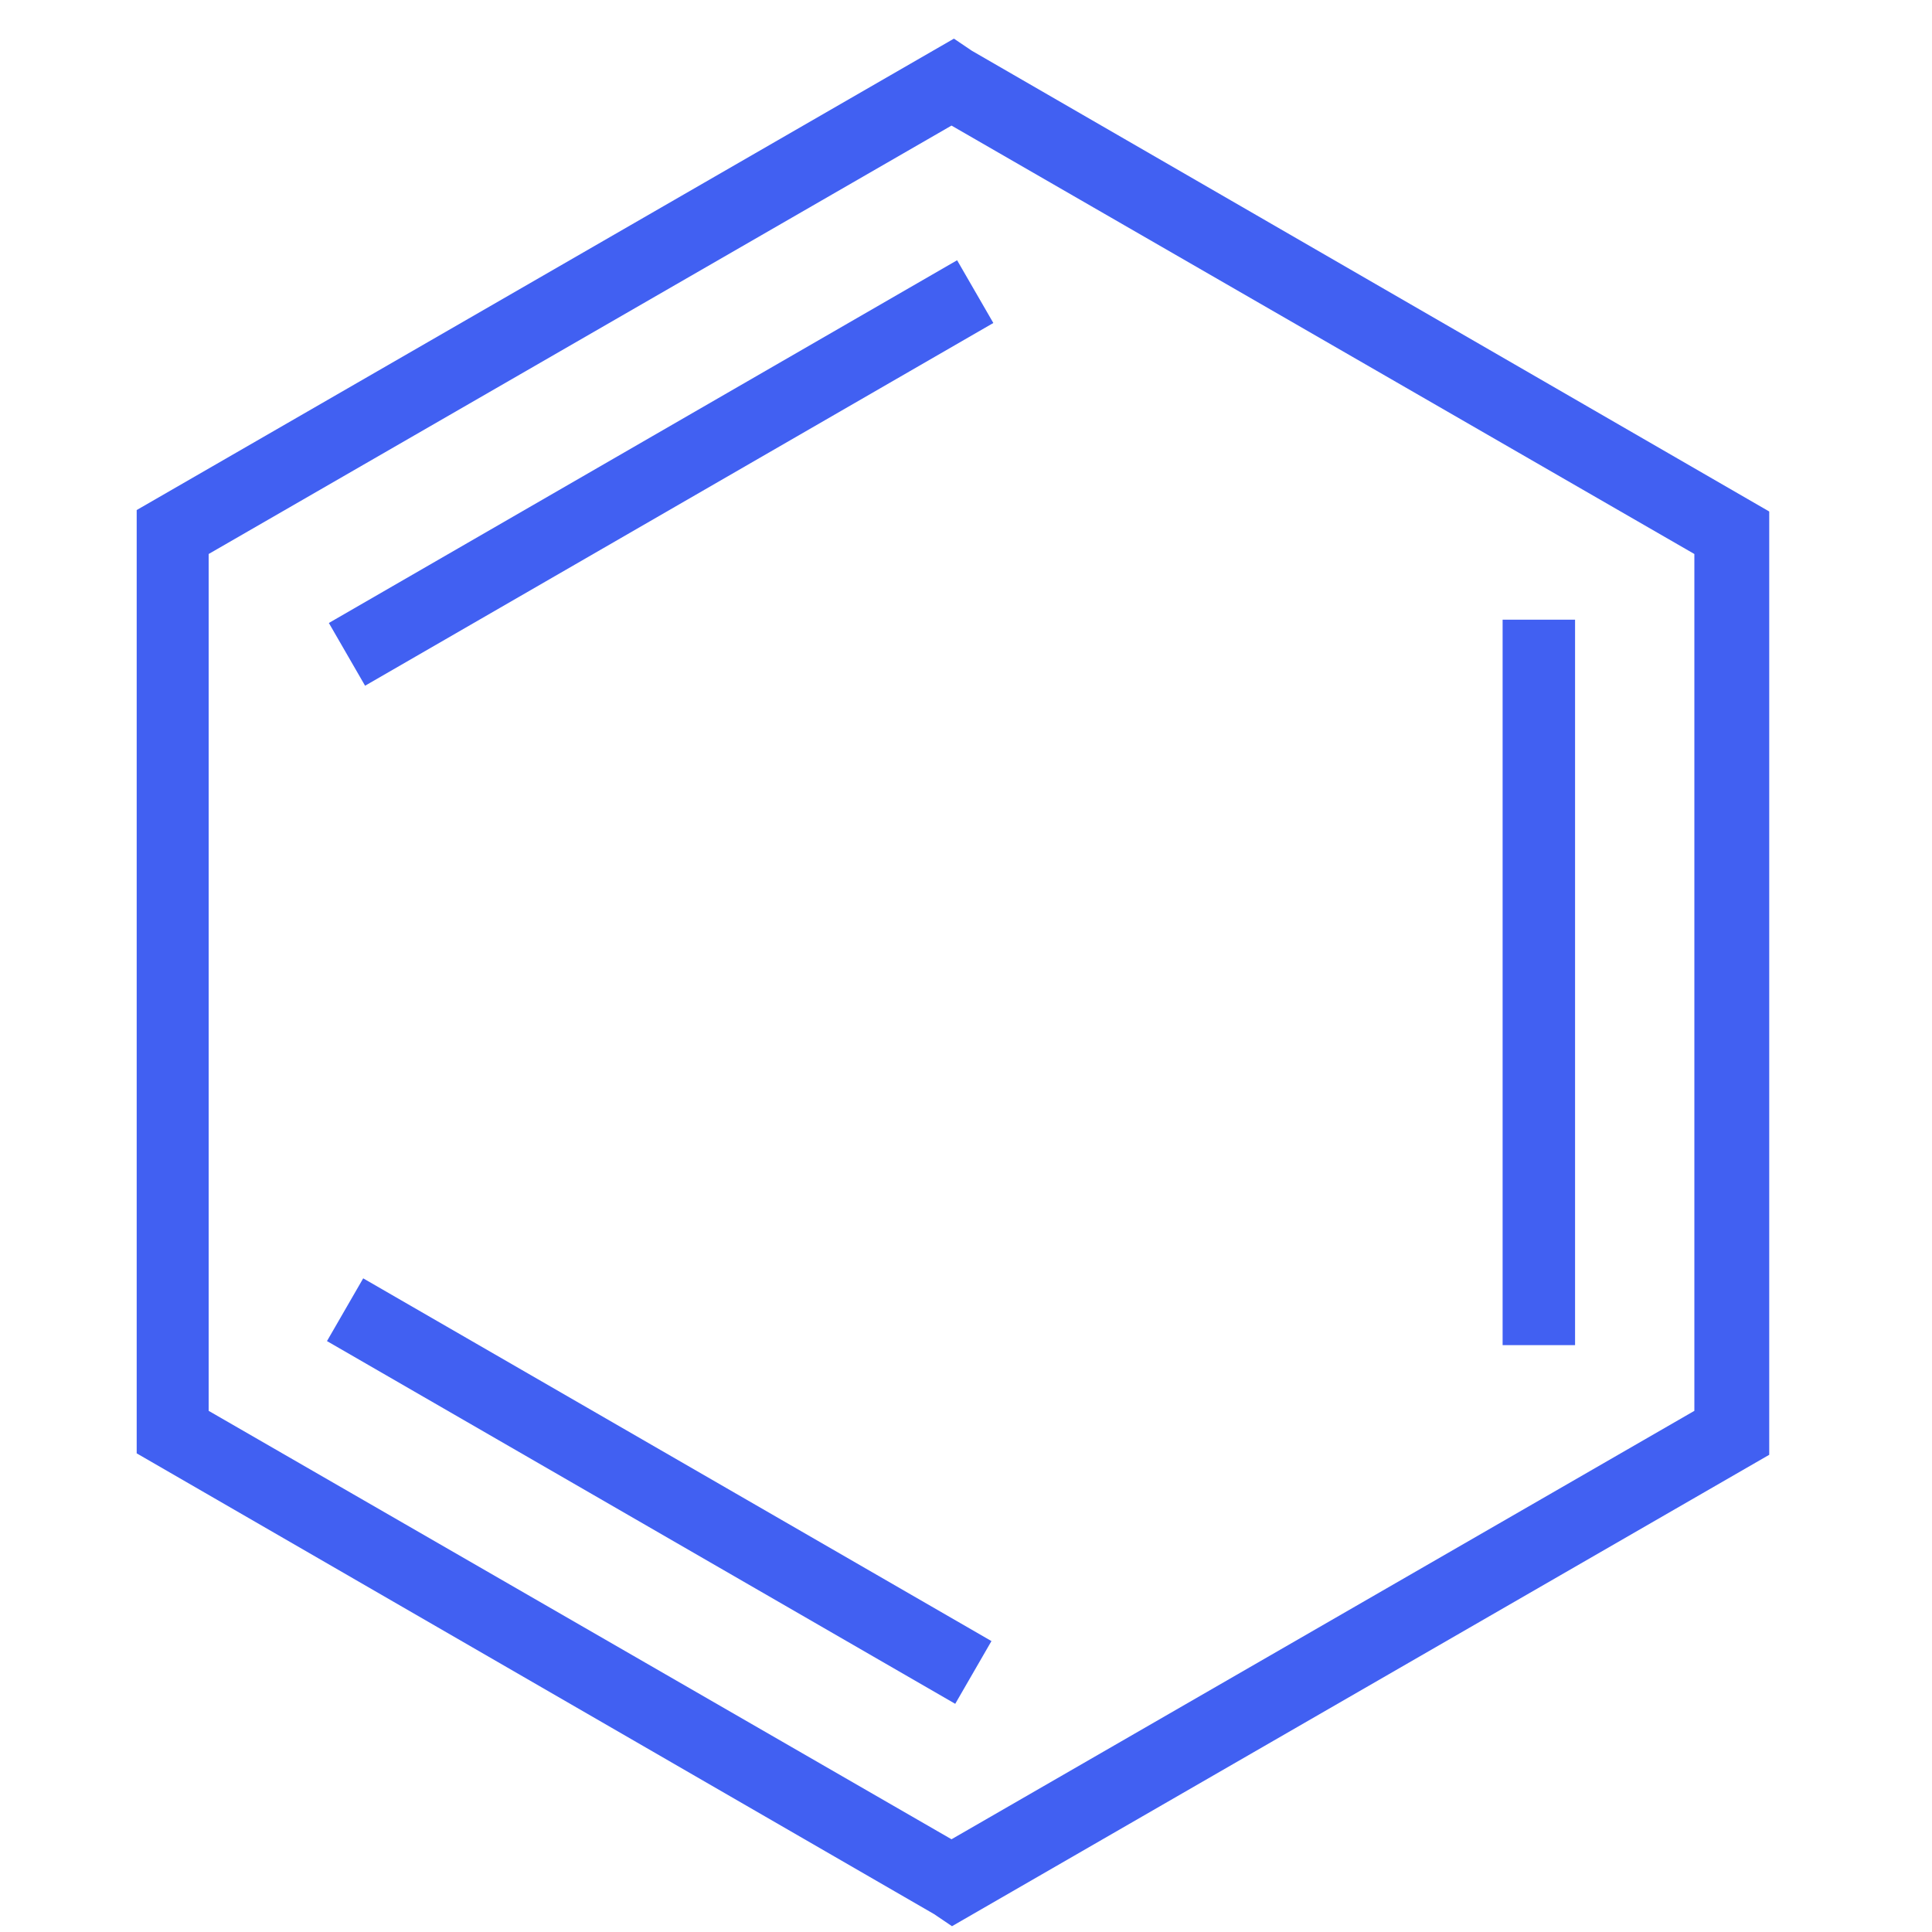
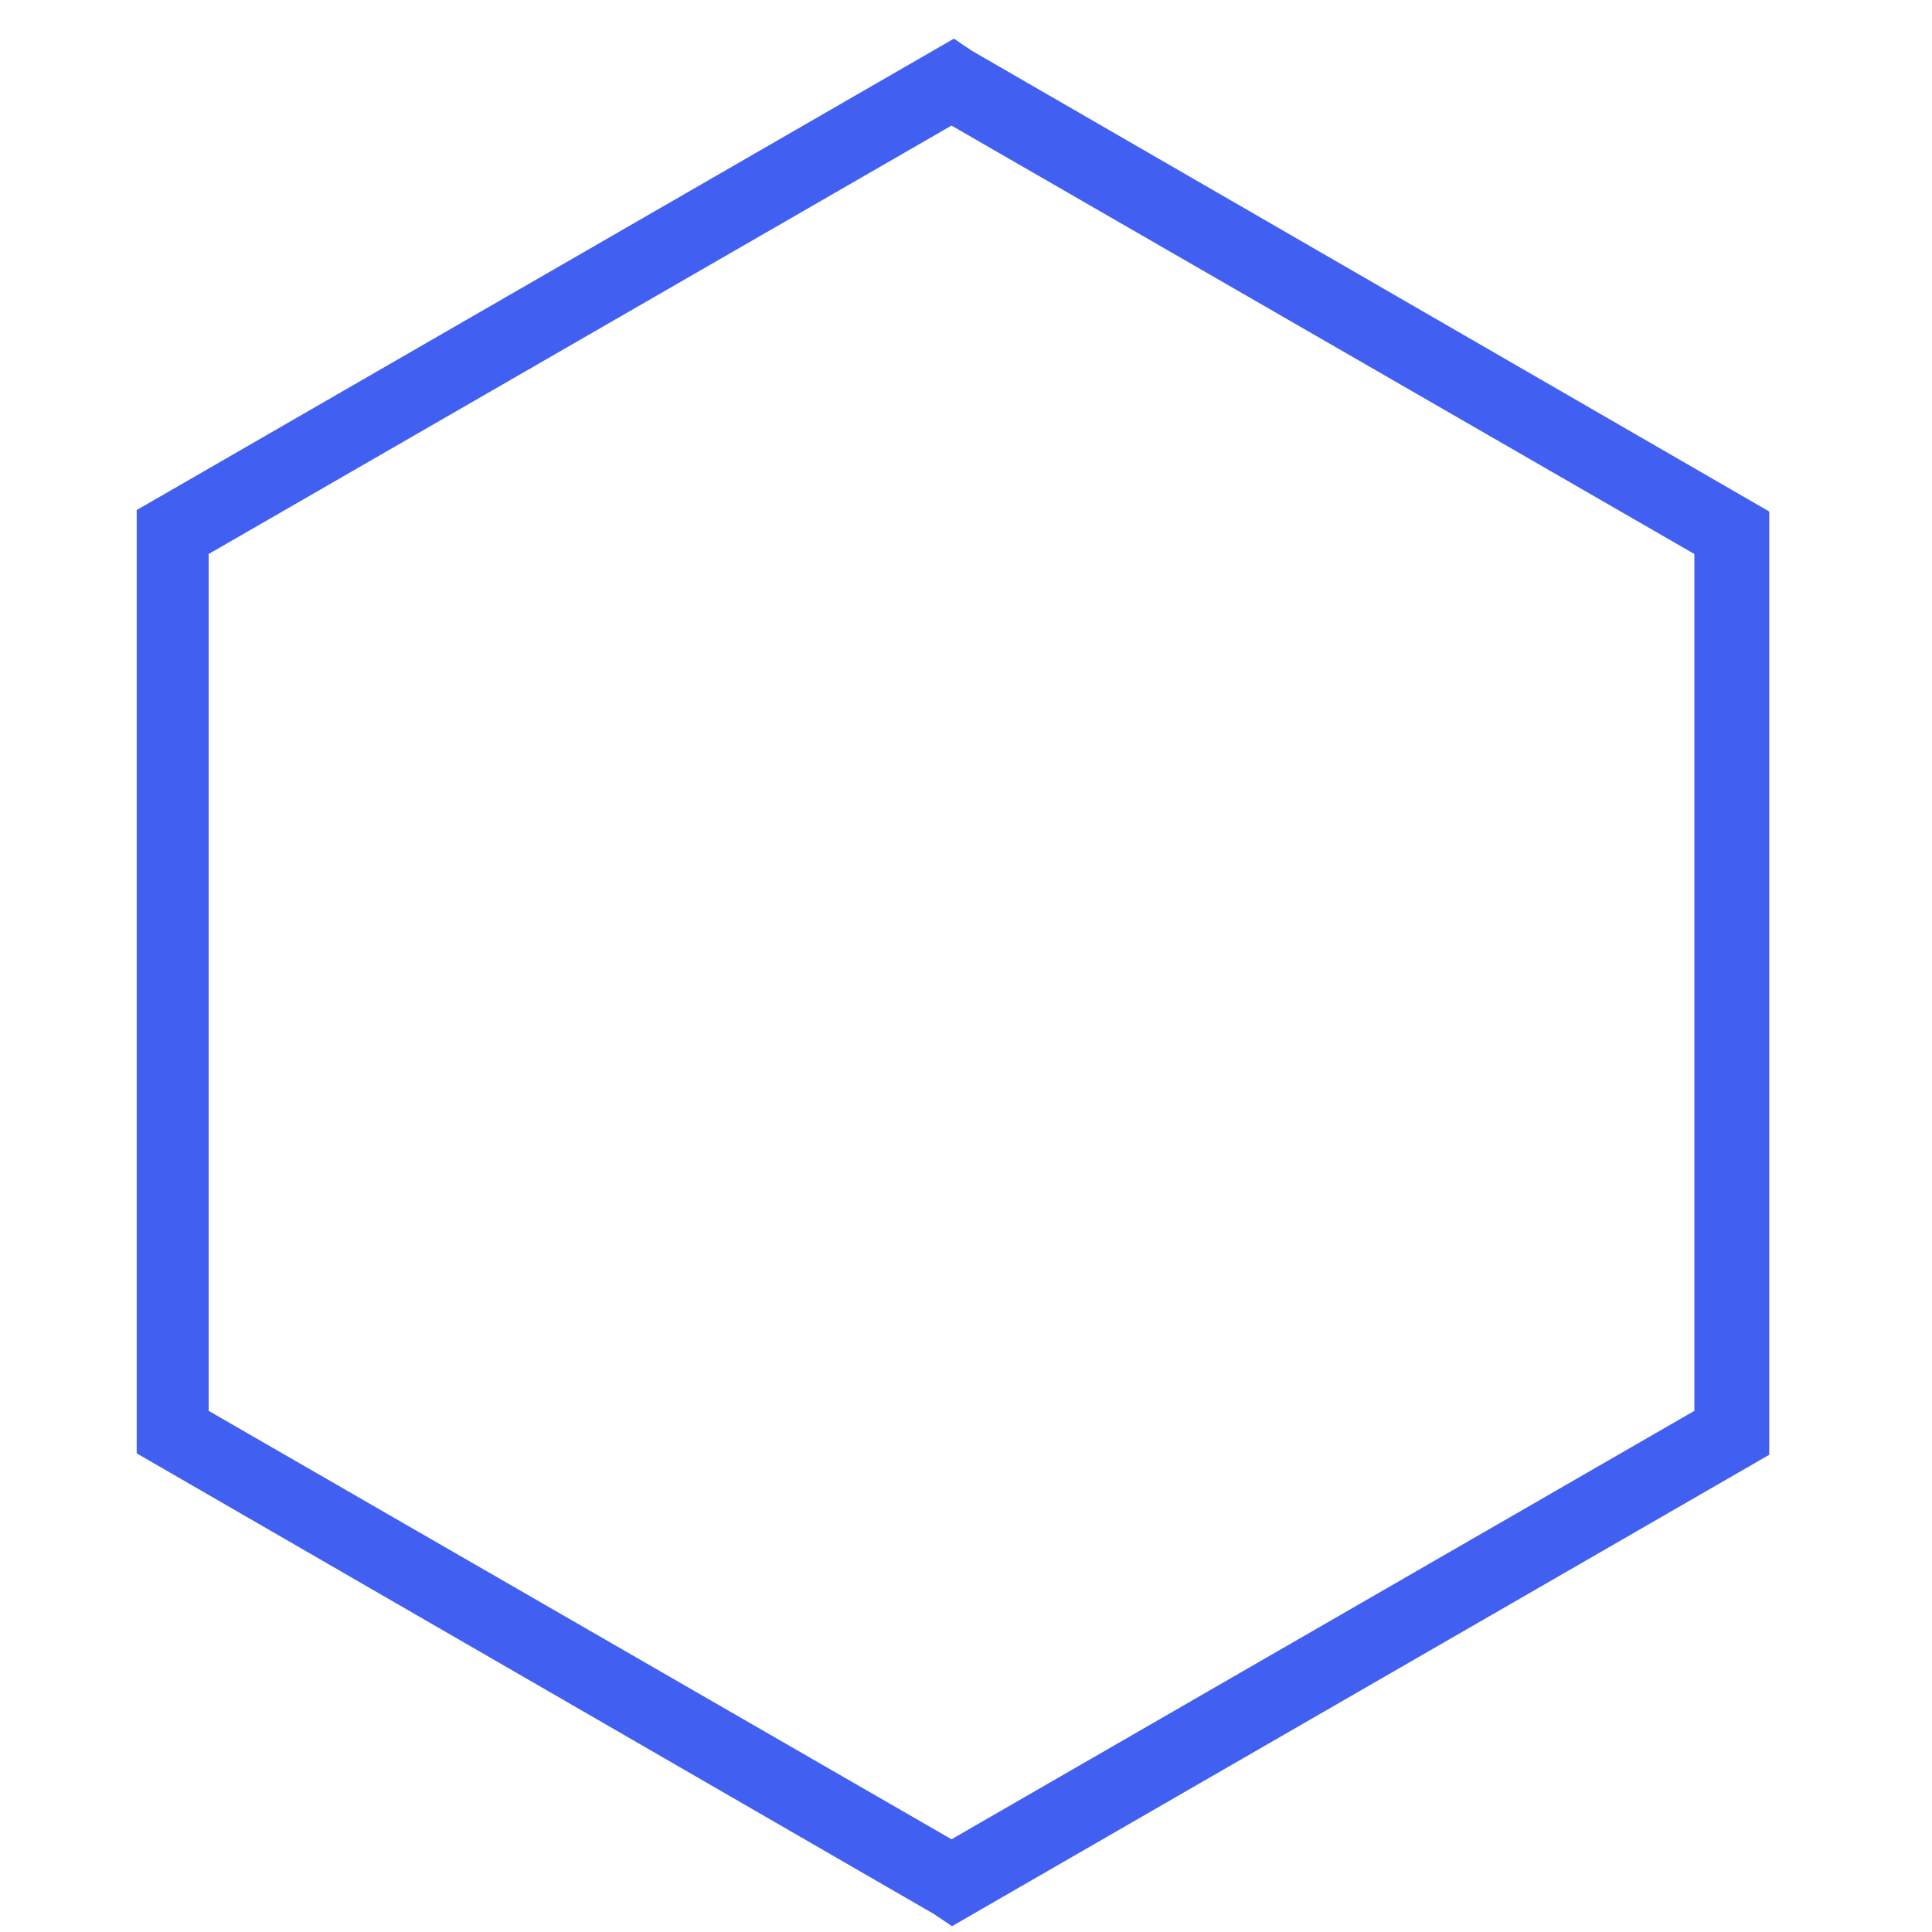
<svg xmlns="http://www.w3.org/2000/svg" t="1724830404492" class="icon" viewBox="0 0 1024 1024" version="1.1" p-id="1571" width="32" height="32">
  <path d="M515.072 26.88l-9.472-6.4-433.152 249.856v499.968l422.656 244.224 9.472 6.4 433.152-249.856V271.104l-422.656-244.224z m-404.48 266.752l393.728-227.072 393.728 227.072V747.776L504.32 974.848 110.592 747.776V293.632z" fill="#4160f2" p-id="1572" />
-   <path d="M193.5 363.448l-19.2-33.254 332.987-192.256 19.2 33.254zM506.291 903.06l-332.987-192.256 19.2-33.254 332.987 192.256zM796.416 328.448h38.4v384.512h-38.4z" fill="#4160f2" p-id="1573" />
</svg>